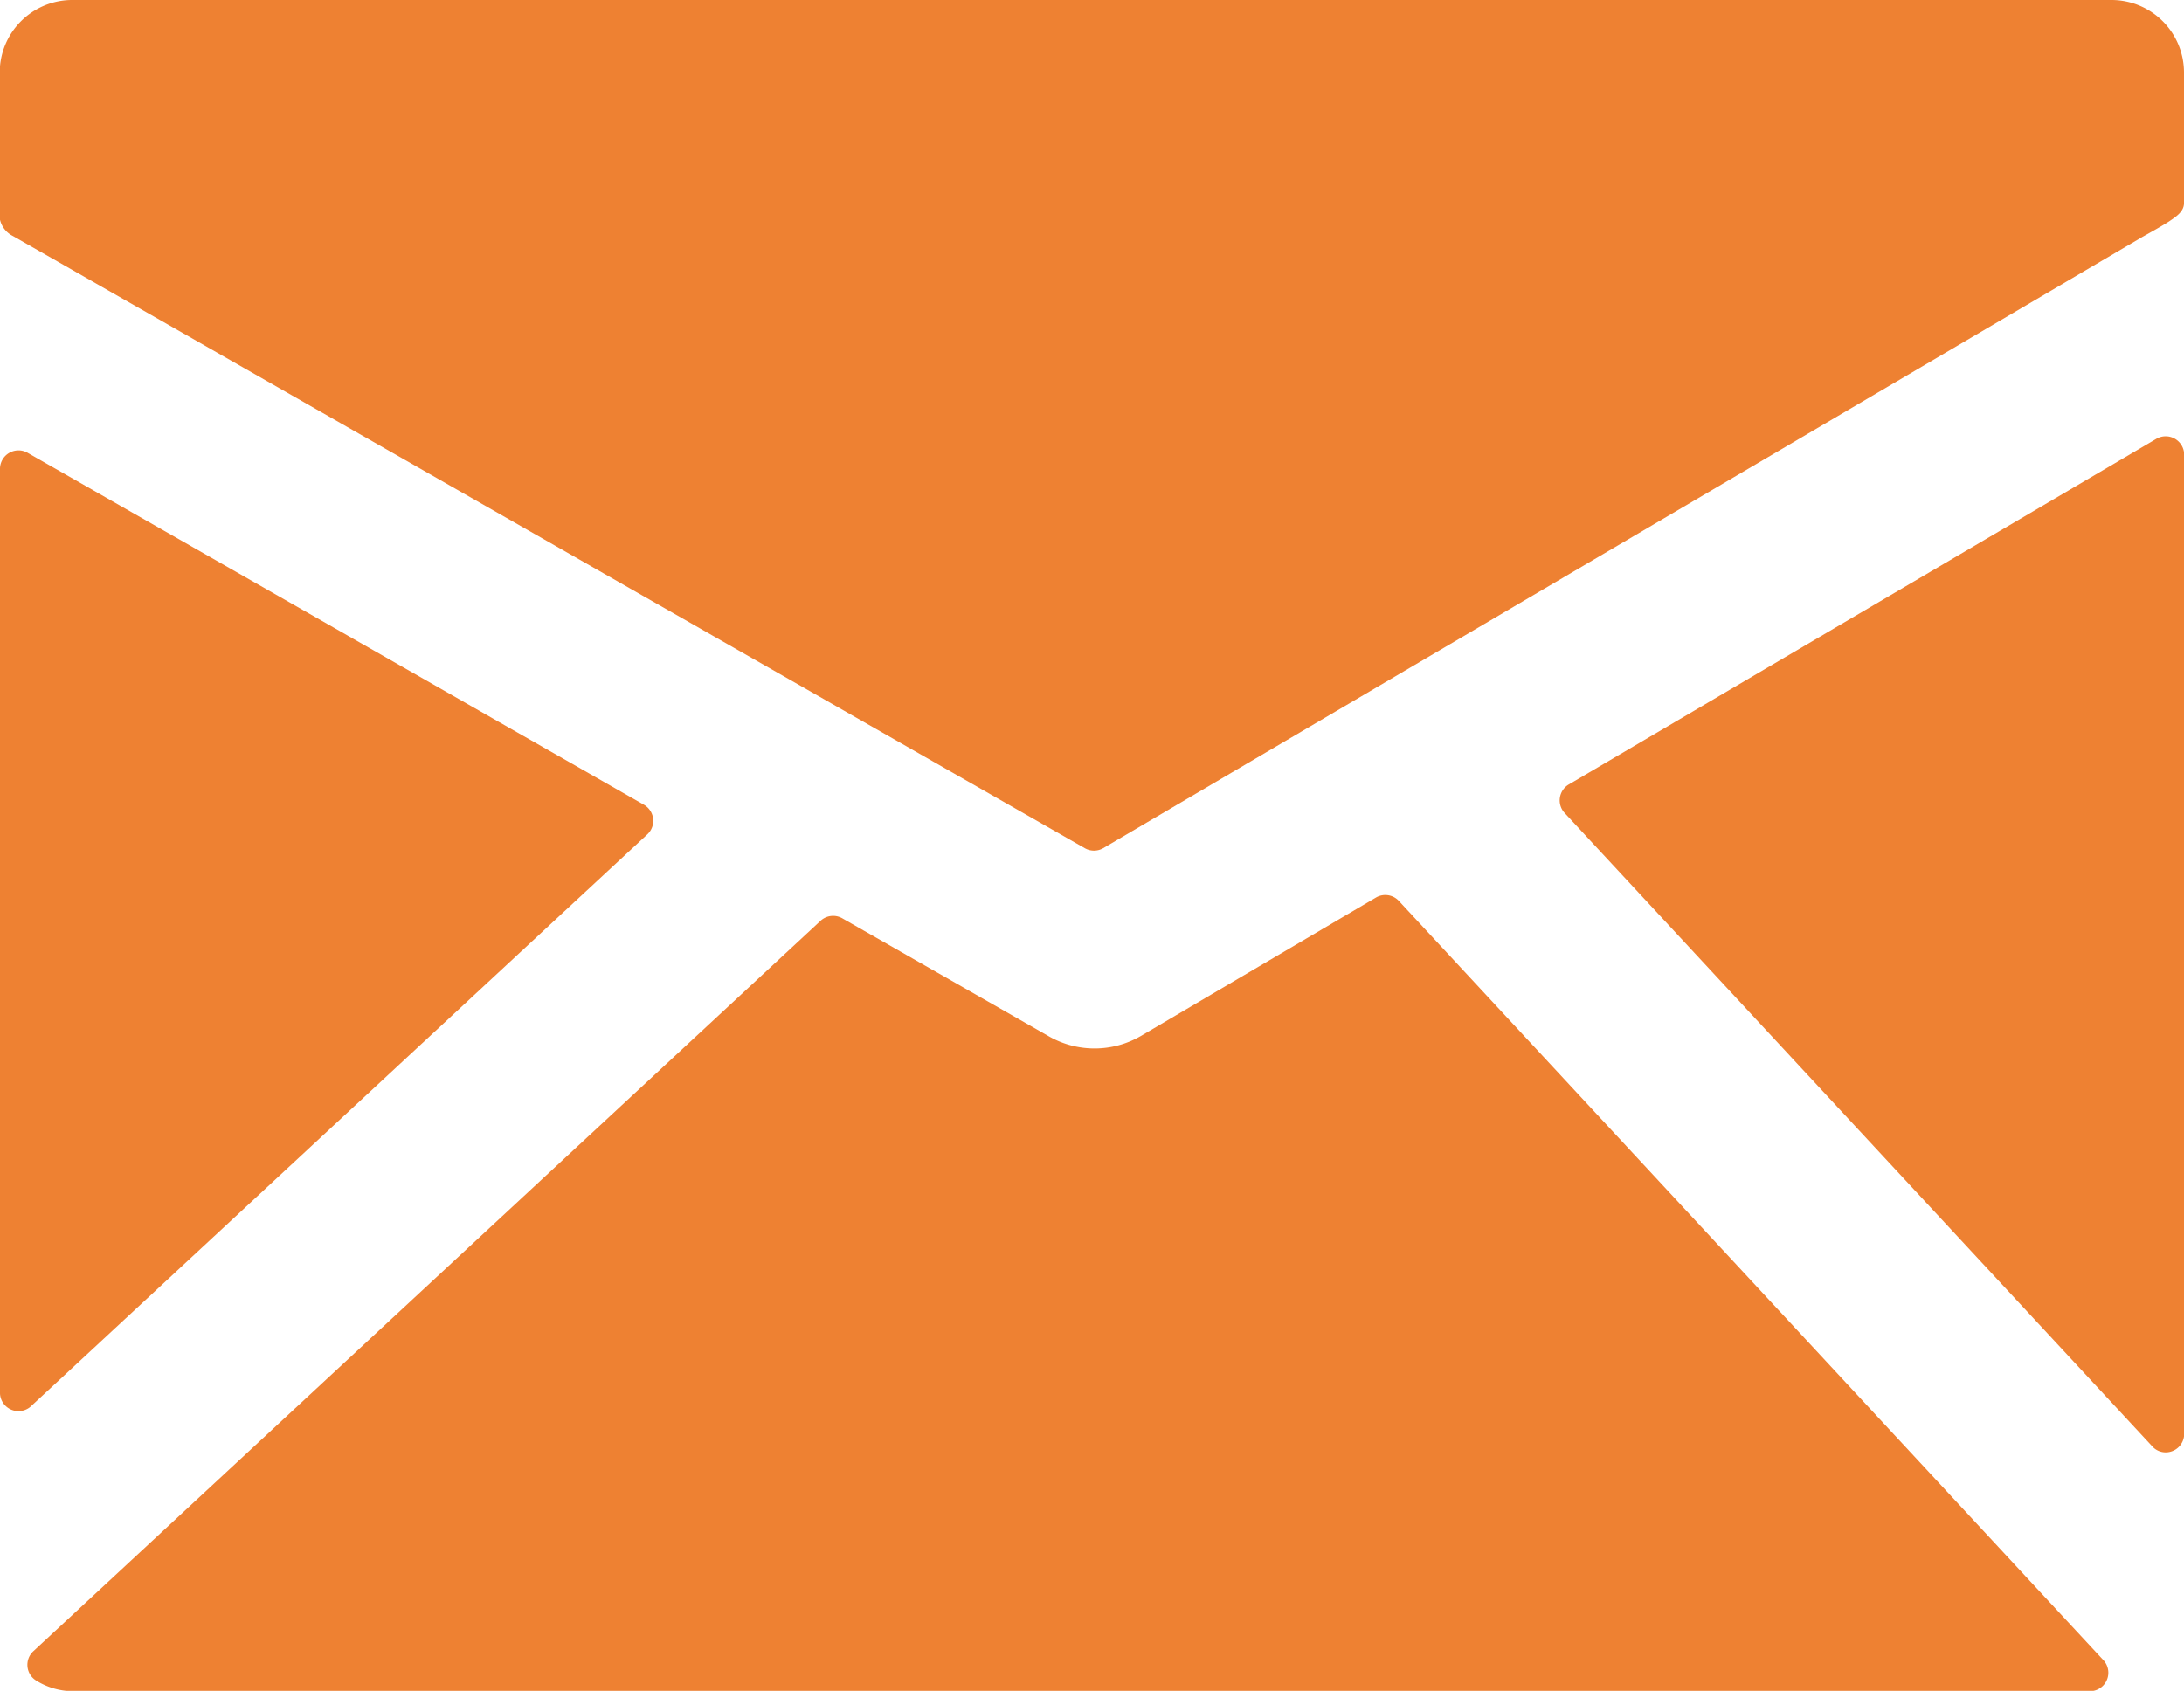
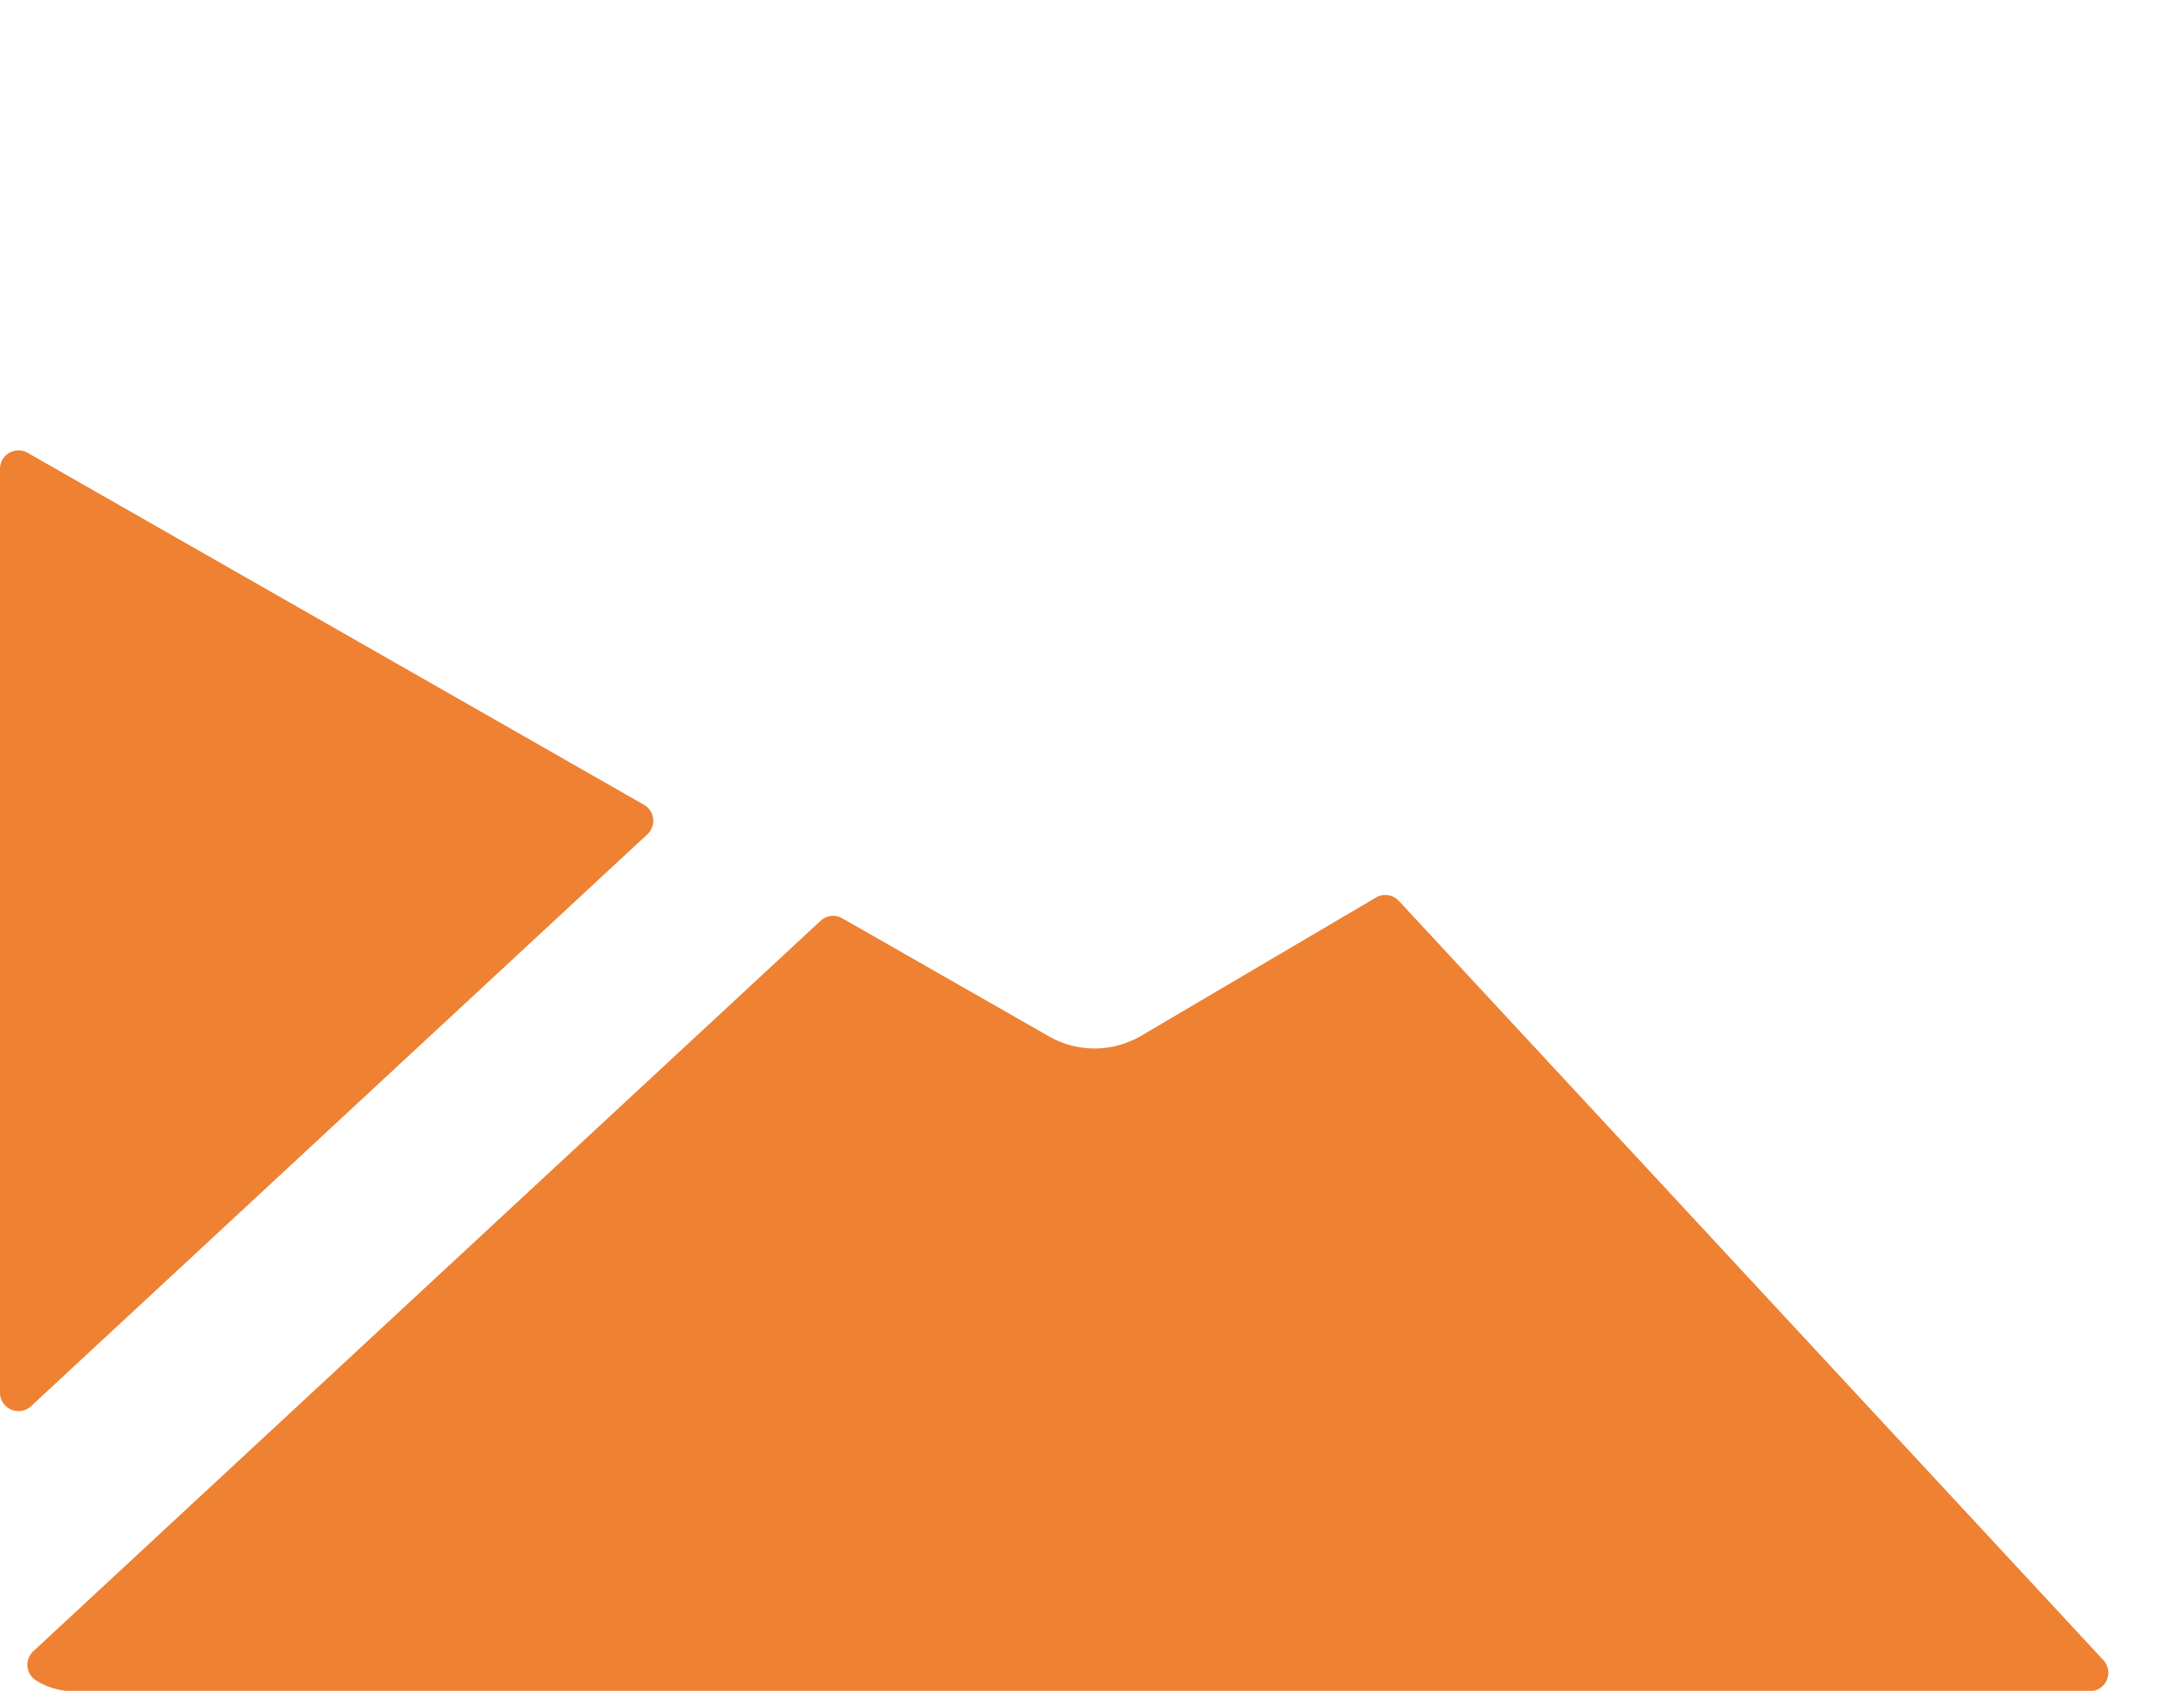
<svg xmlns="http://www.w3.org/2000/svg" width="23.599" height="18.273" viewBox="0 0 23.599 18.273">
  <g id="mail" transform="translate(0)">
    <g id="Group_1631" data-name="Group 1631" transform="translate(0 0)">
-       <path id="Path_56" data-name="Path 56" d="M28.336,9.691H6.3a.784.784,0,0,0-.783.784v1.577a.265.265,0,0,0,.143.19l11.581,6.615a.2.2,0,0,0,.2,0l11.231-6.607c.063-.035.23-.128.293-.171s.154-.1.154-.192v-1.41A.784.784,0,0,0,28.336,9.691Z" transform="translate(-5.52 -9.691)" fill="#ee8132" />
-       <path id="Path_57" data-name="Path 57" d="M38.562,17.1a.2.2,0,0,0-.2,0l-6.355,3.739a.2.2,0,0,0-.044.3l6.356,6.852a.194.194,0,0,0,.143.063.2.2,0,0,0,.2-.2V17.266A.2.2,0,0,0,38.562,17.1Z" transform="translate(-15.061 -12.358)" fill="#ee8132" />
      <path id="Path_58" data-name="Path 58" d="M20.8,24.9a.2.2,0,0,0-.242-.036l-2.547,1.5a.994.994,0,0,1-.983.006l-2.242-1.281a.2.2,0,0,0-.23.026l-8.513,7.9a.2.2,0,0,0,.035.313.758.758,0,0,0,.39.115H28.278a.2.2,0,0,0,.143-.329Z" transform="translate(-5.687 -15.166)" fill="#ee8132" />
      <path id="Path_59" data-name="Path 59" d="M12.518,21.459a.2.2,0,0,0-.035-.314l-6.671-3.81a.2.2,0,0,0-.292.17v10a.2.2,0,0,0,.329.143Z" transform="translate(-5.52 -12.445)" fill="#ee8132" />
    </g>
  </g>
</svg>